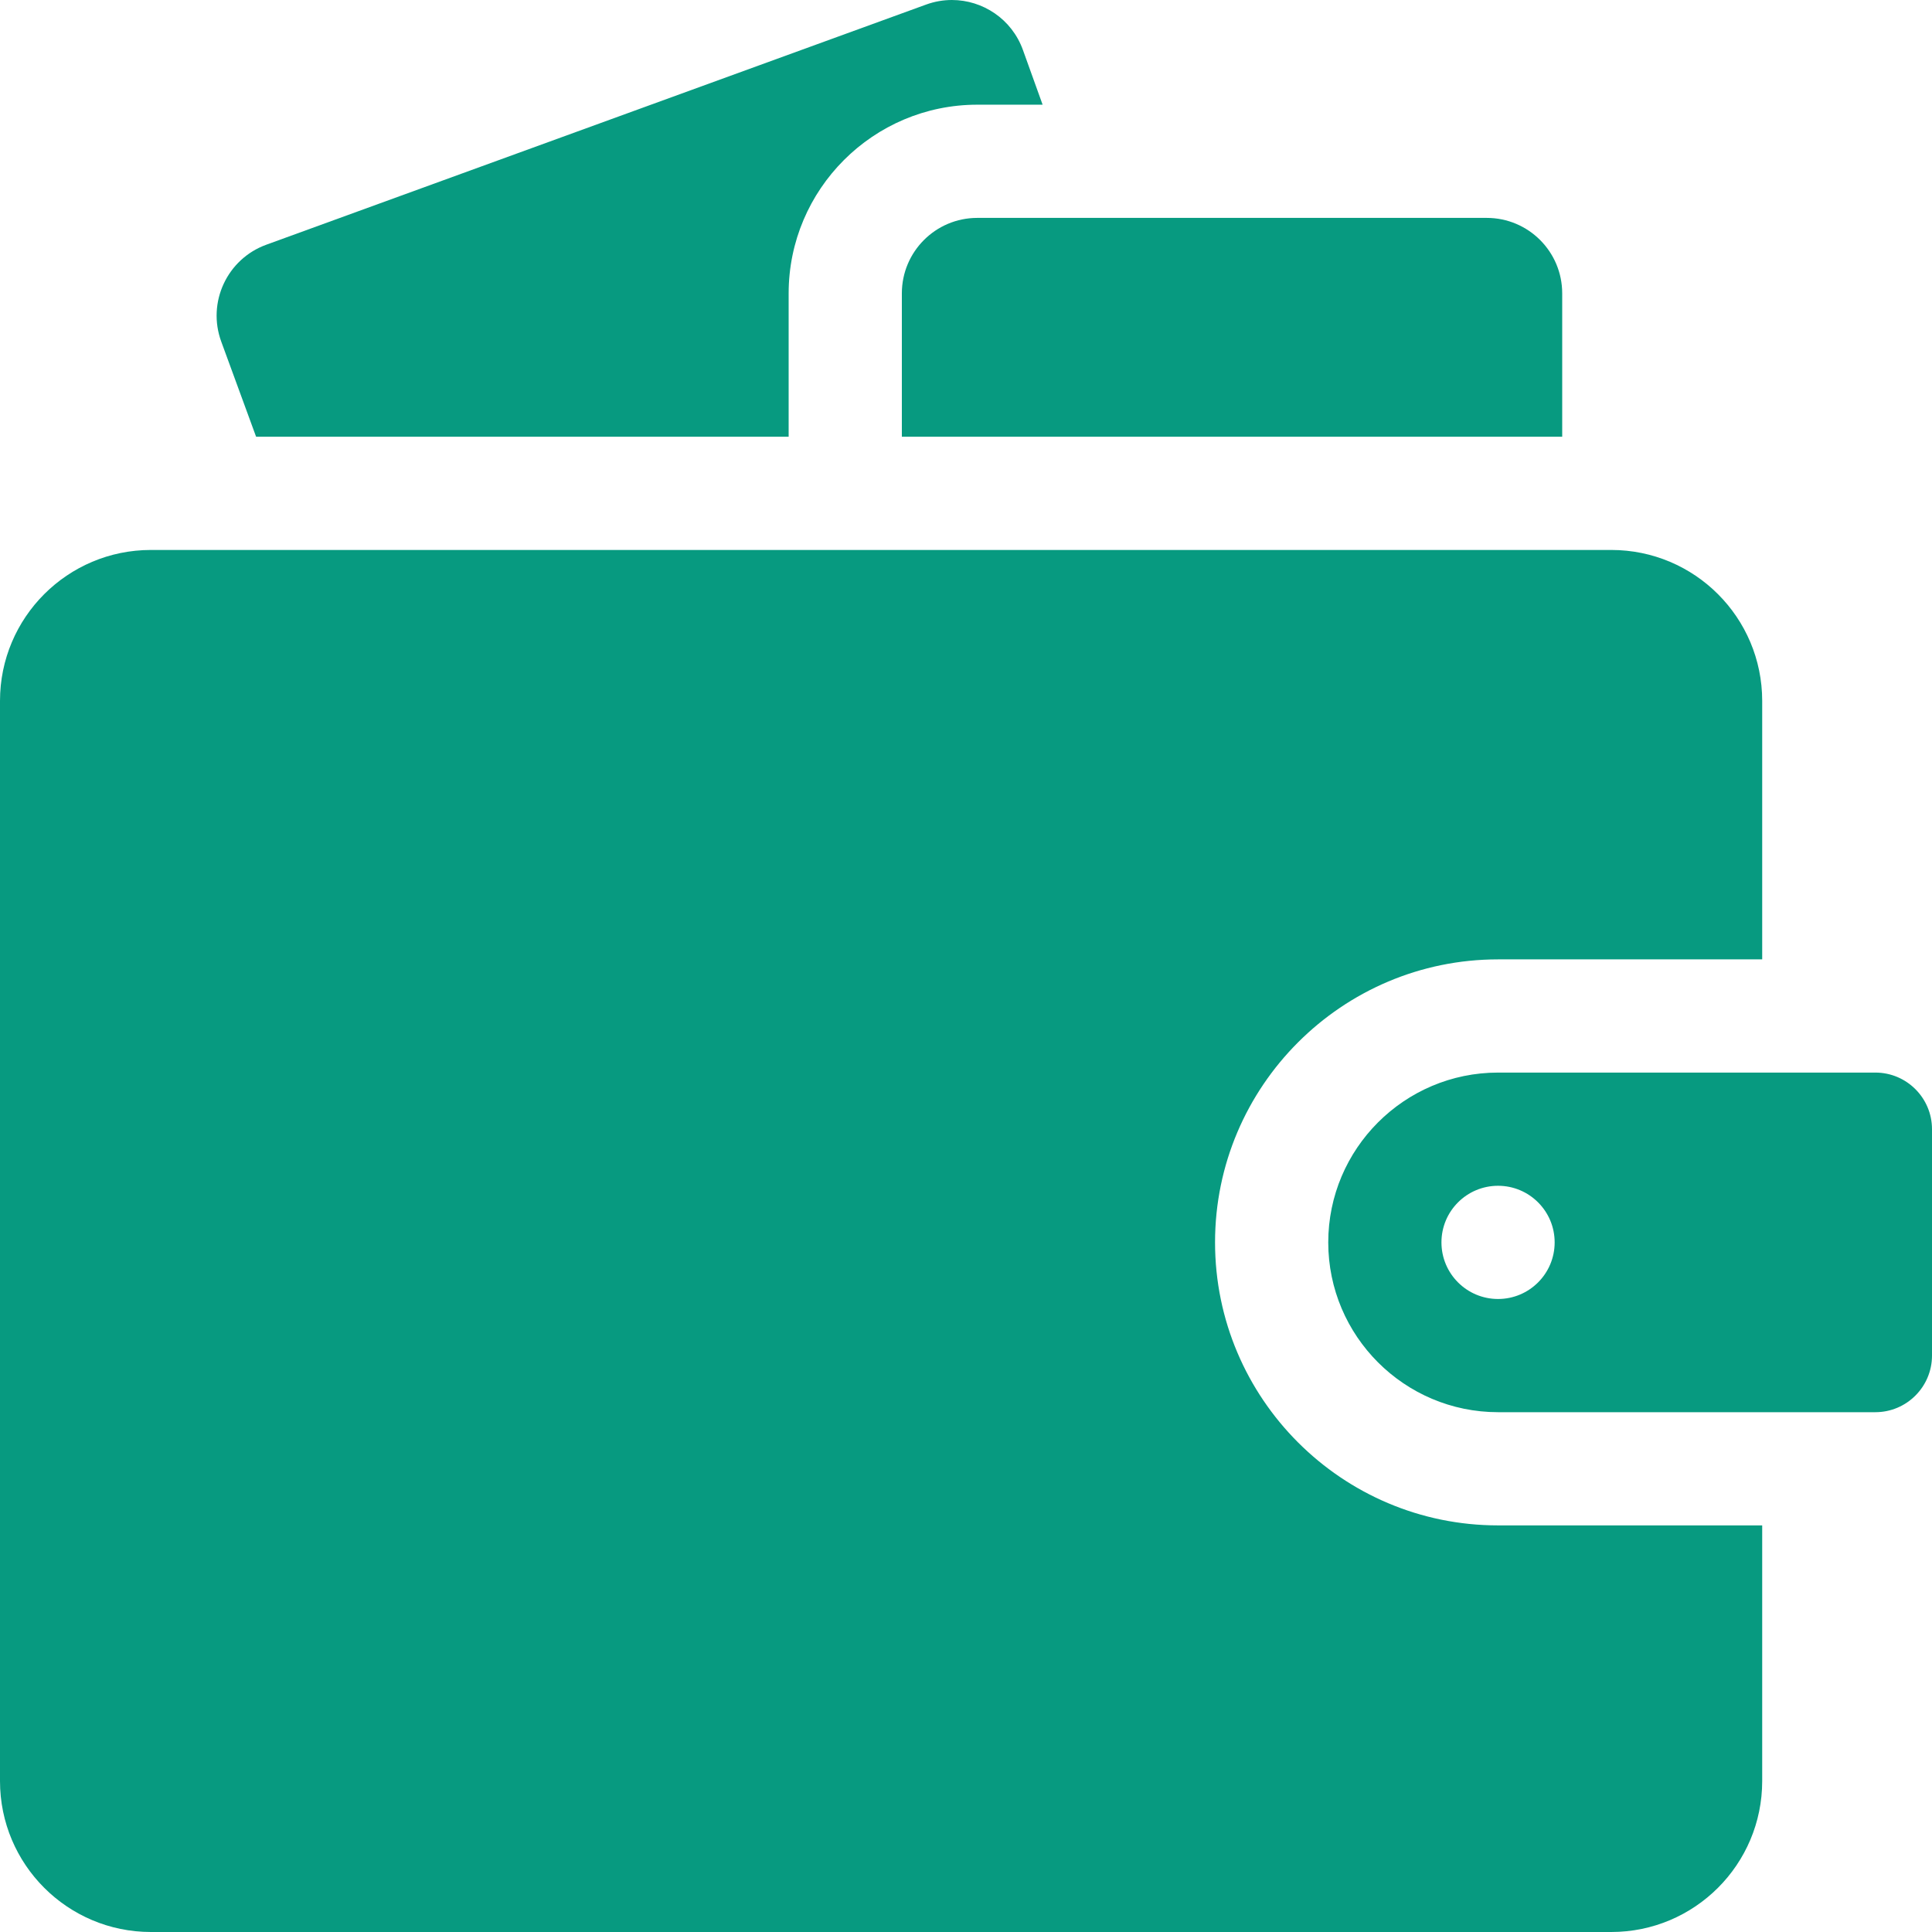
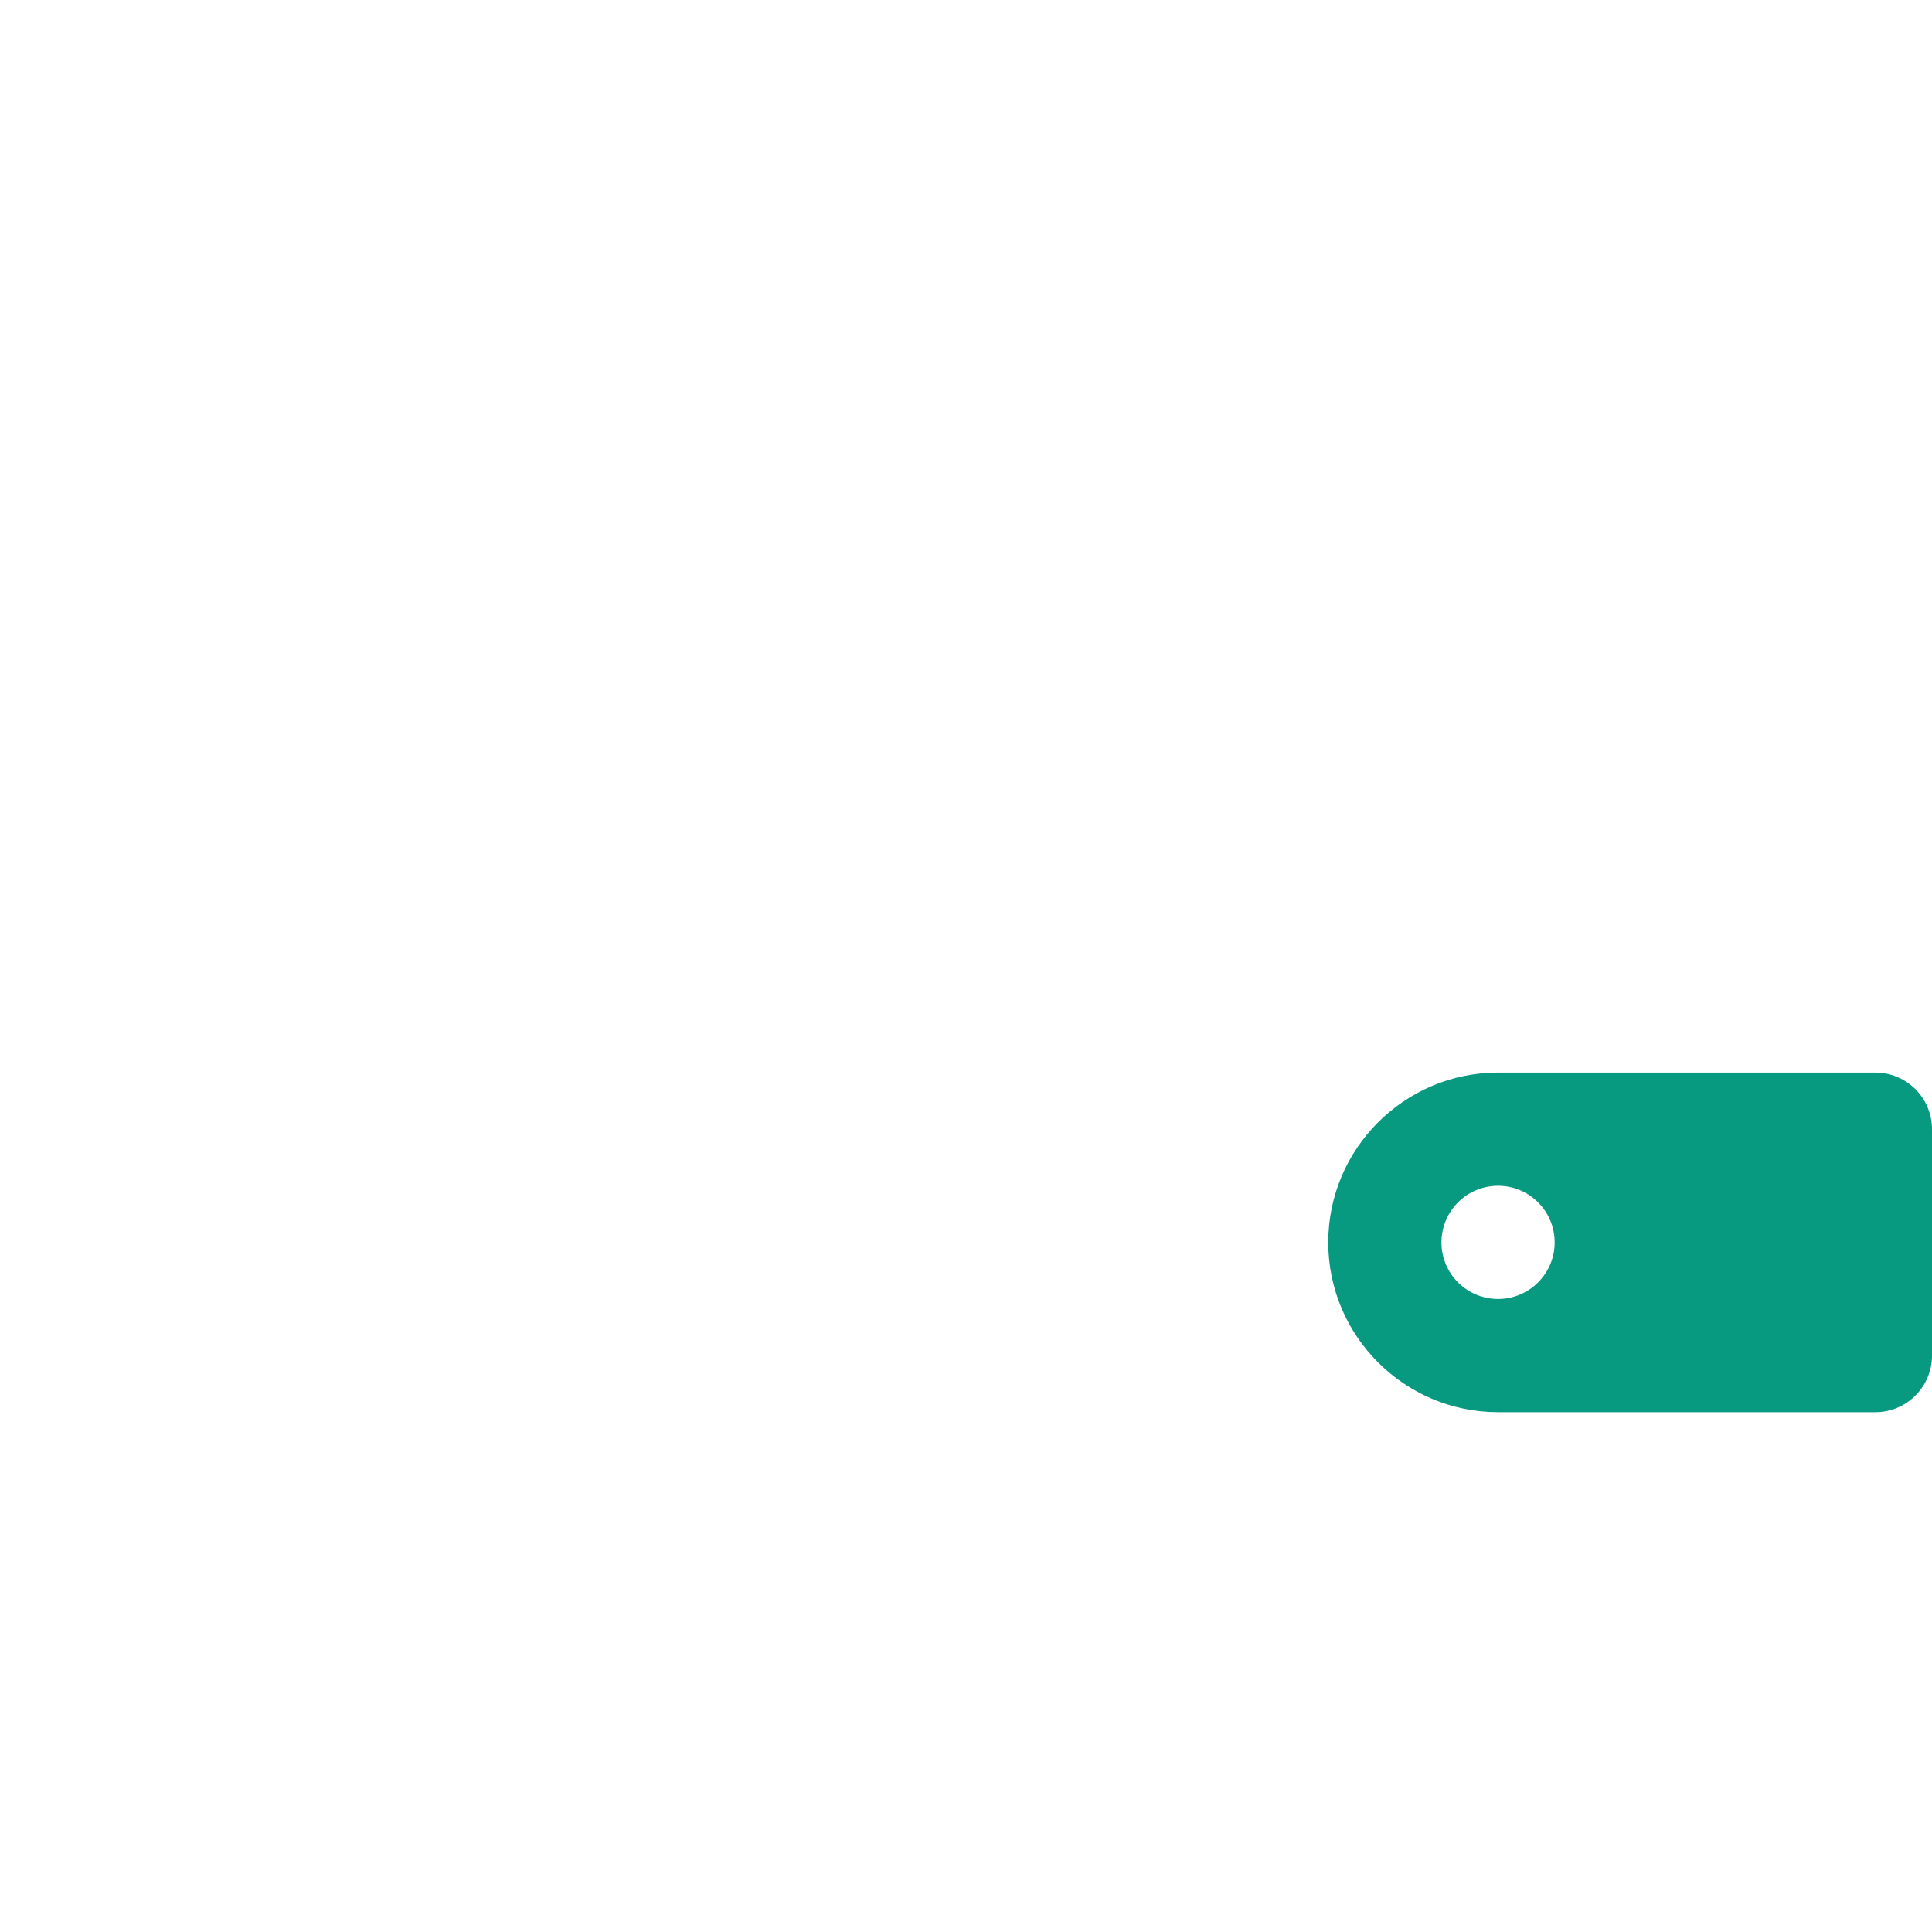
<svg xmlns="http://www.w3.org/2000/svg" version="1.1" width="512" height="512" x="0" y="0" viewBox="0 0 512 512" style="enable-background:new 0 0 512 512" xml:space="preserve" class="">
  <g>
-     <path d="M209 77.745c0-27.57 22.43-50 50-50h17.304l-5.22-14.51C268.149 5.075 260.459 0 252.263 0c-2.271 0-4.581.39-6.839 1.212L70.571 64.853C60.176 68.637 54.826 80.14 58.632 90.527l9.239 25.218H209z" fill="#079a80" opacity="1" data-original="#000000" />
-     <path d="M259 57.745c-11.046 0-20 8.954-20 20v38h175v-38c0-11.046-8.954-20-20-20zM467 404.245h-70c-41.355 0-75-33.645-75-75s33.645-75 75-75h70v-68.5c0-22.091-17.909-40-40-40H40c-22.091 0-40 17.909-40 40V472c0 22.091 17.909 40 40 40h387c22.091 0 40-17.909 40-40z" fill="#079a80" opacity="1" data-original="#000000" />
    <path d="M497 284.245H397c-24.813 0-45 20.187-45 45s20.187 45 45 45h100c8.271 0 15-6.729 15-15v-60c0-8.271-6.729-15-15-15zm-100 60c-8.284 0-15-6.716-15-15s6.716-15 15-15 15 6.716 15 15-6.716 15-15 15z" fill="#079a80" opacity="1" data-original="#000000" />
  </g>
</svg>